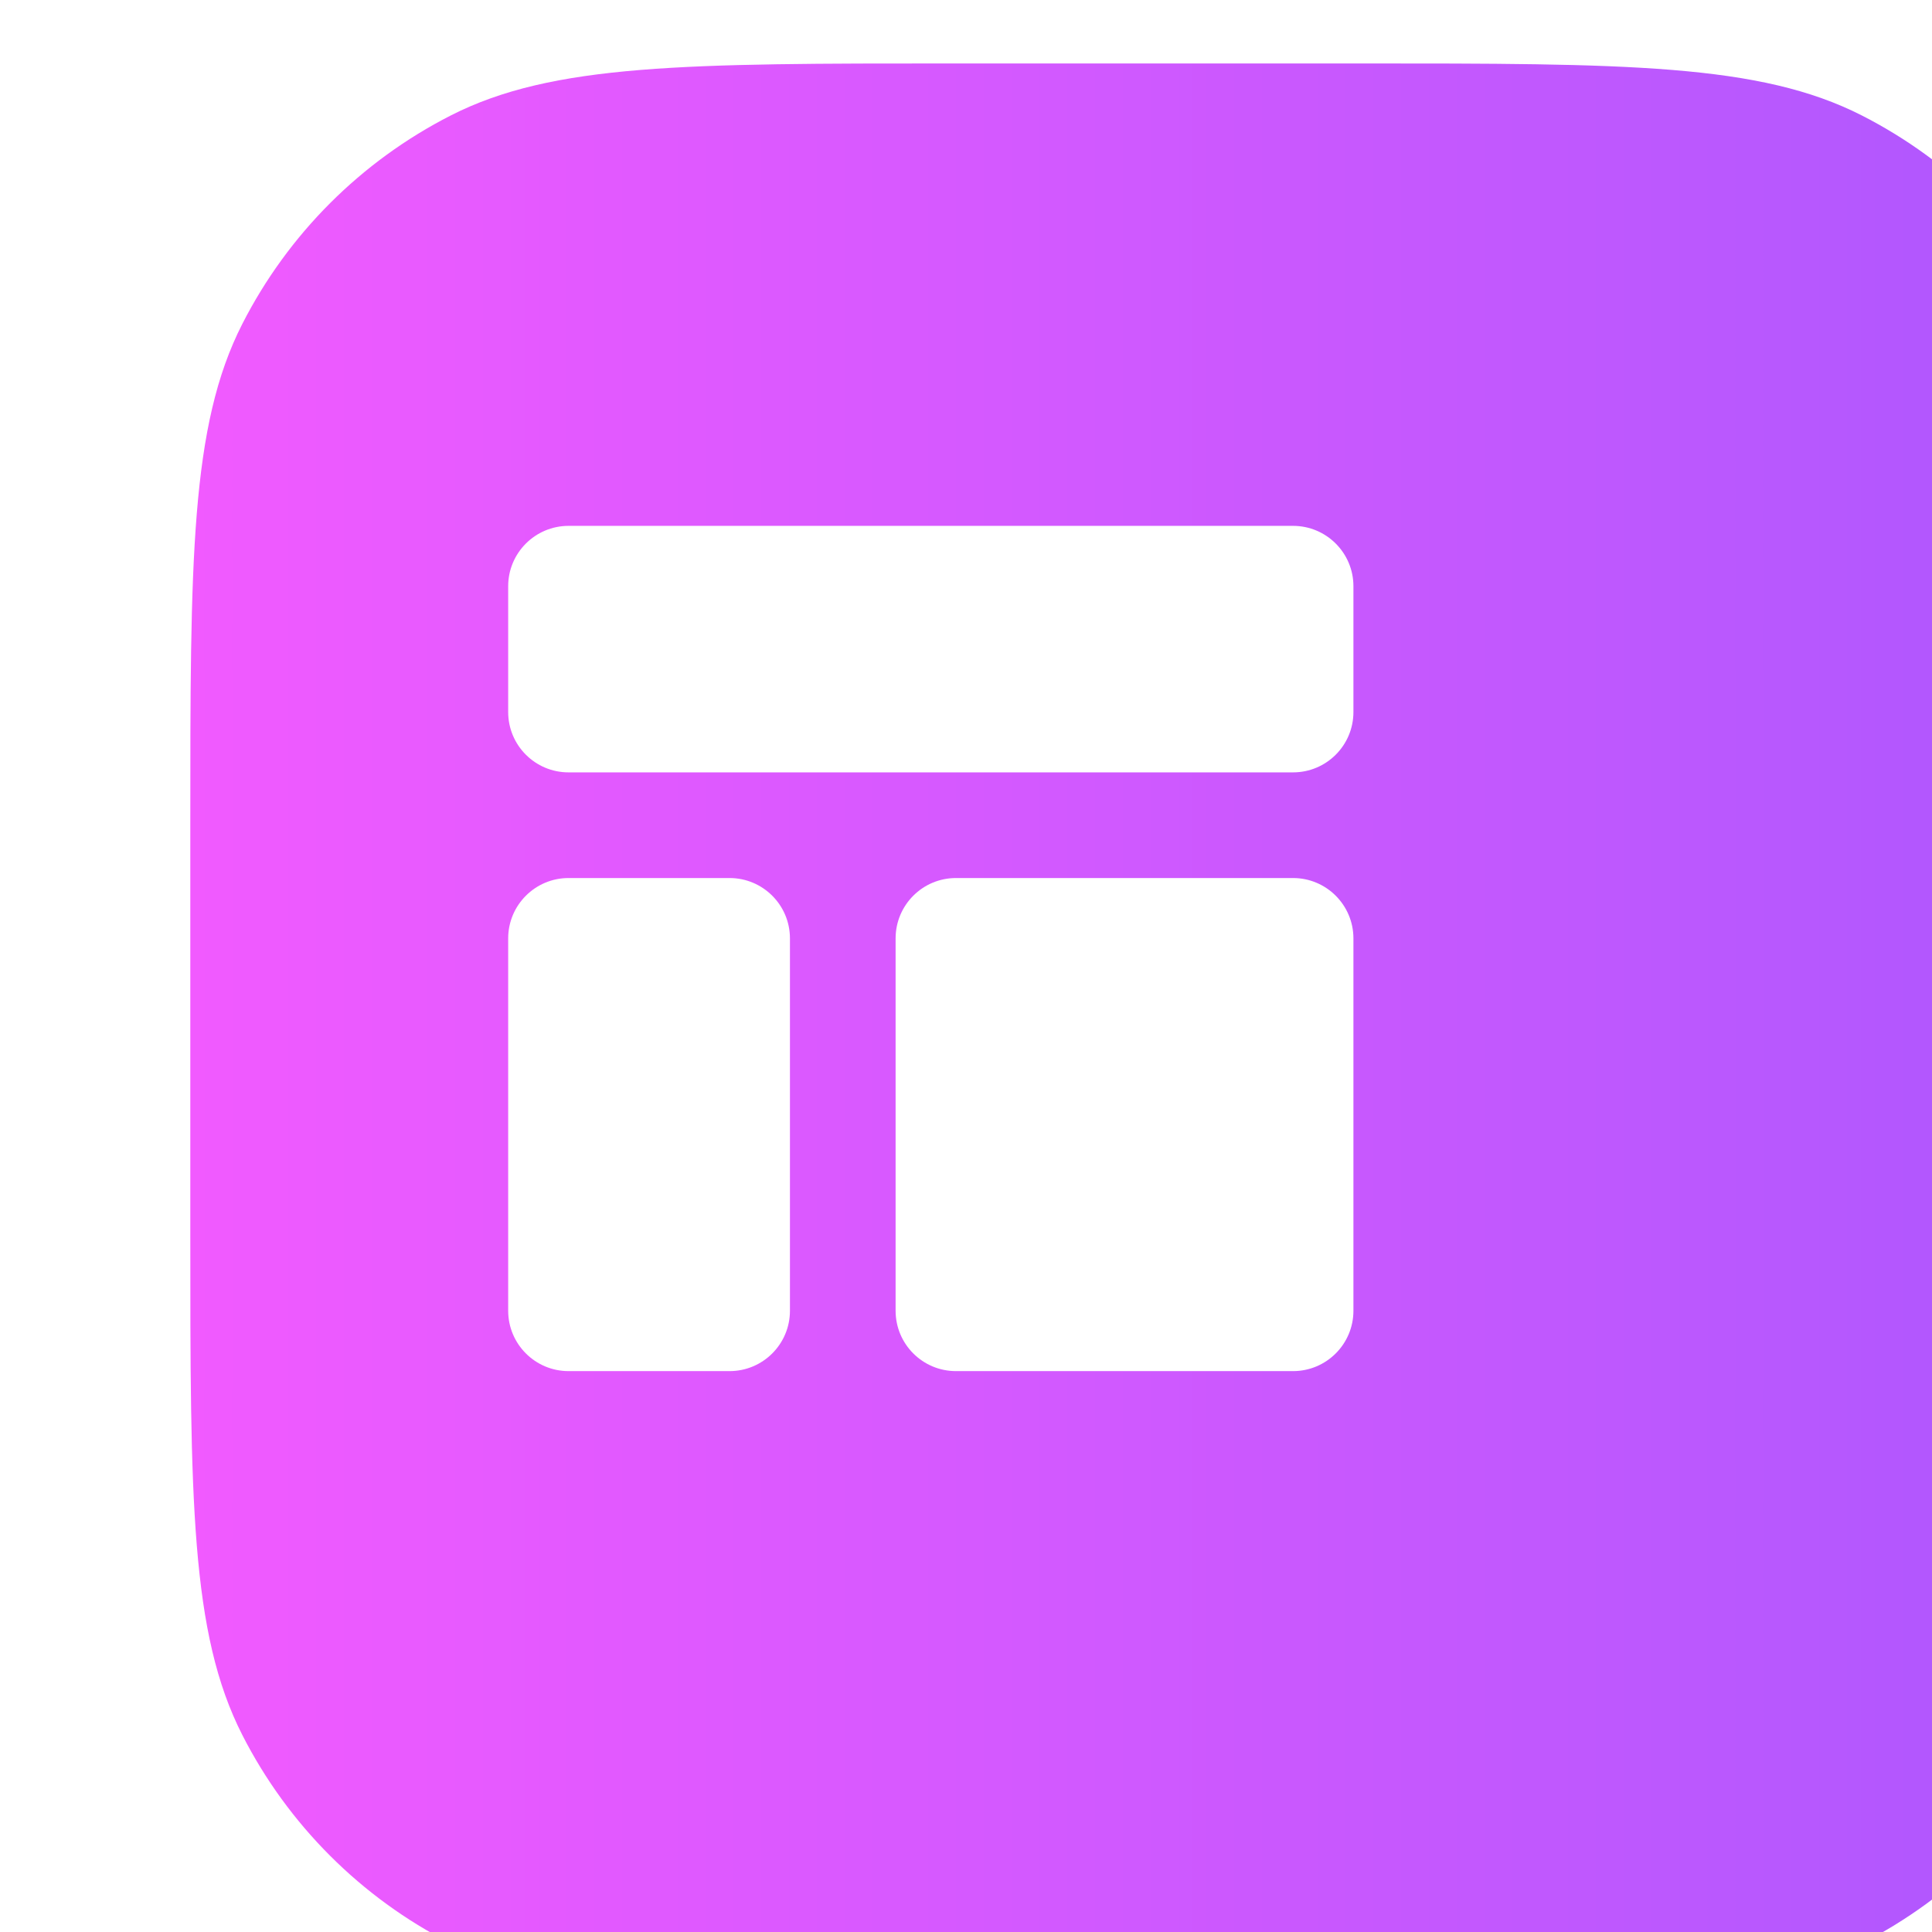
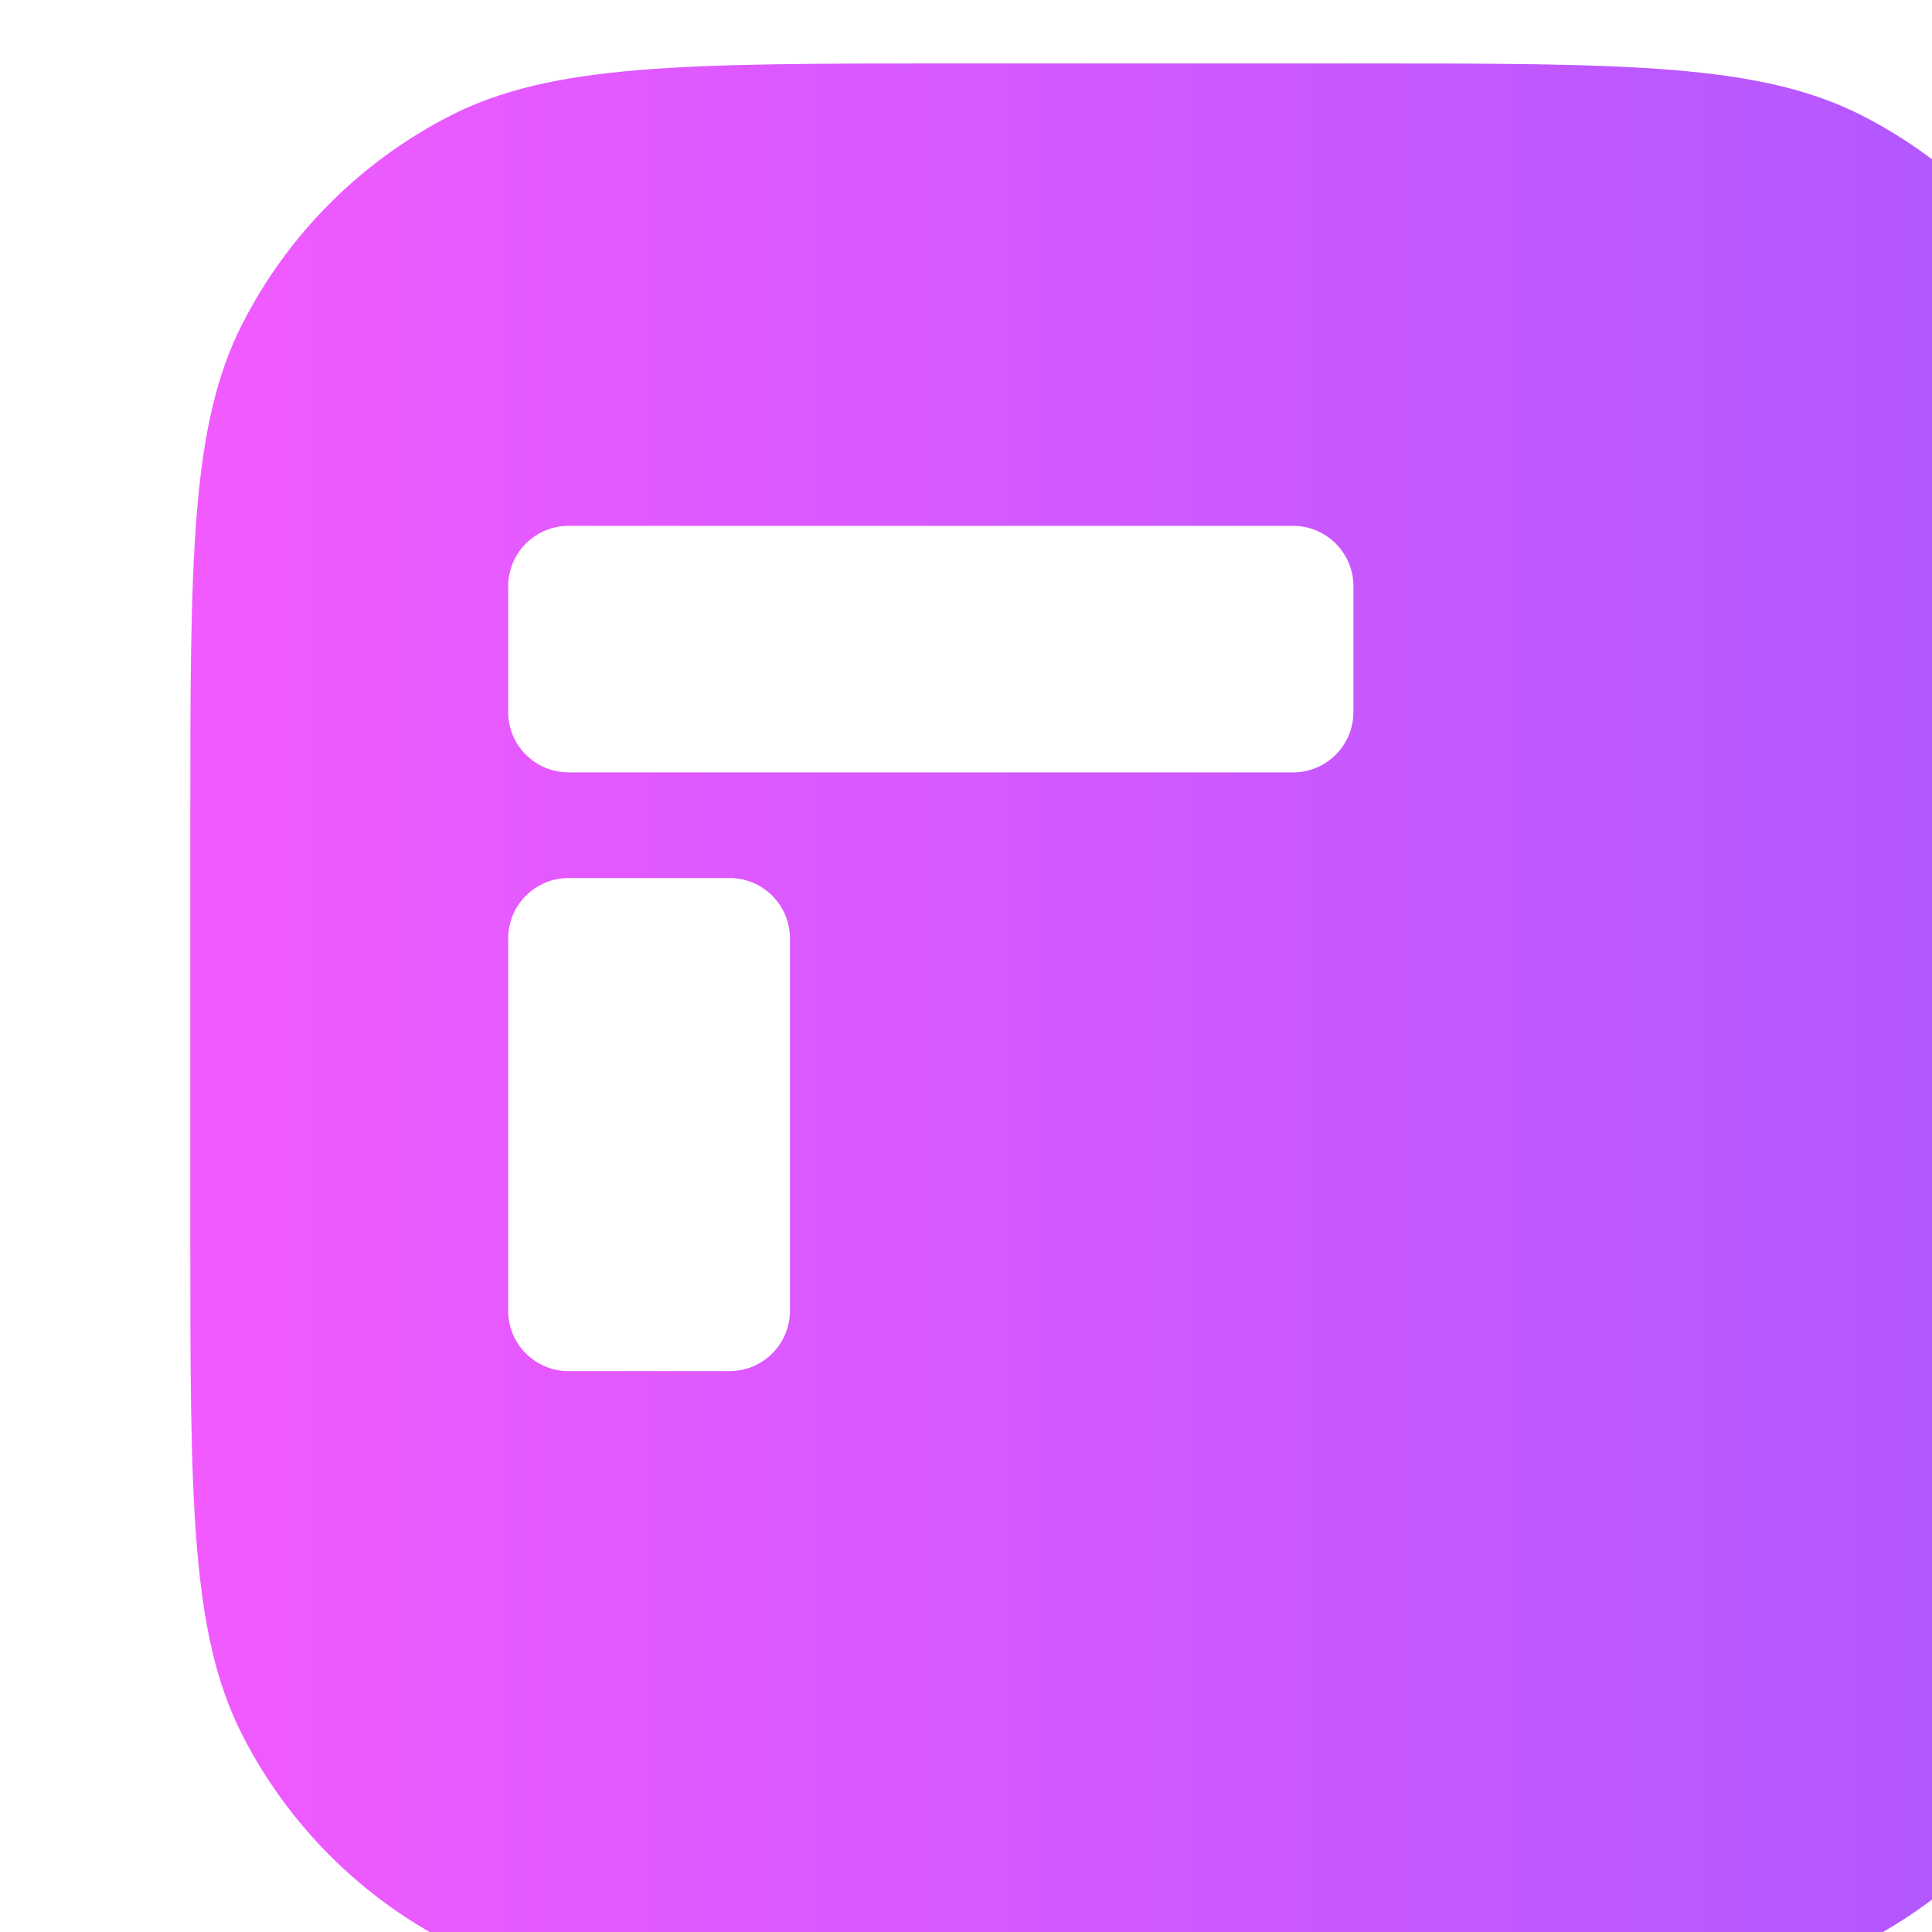
<svg xmlns="http://www.w3.org/2000/svg" width="32" height="32" viewBox="0 0 32 32" fill="none">
  <g clip-path="url(#clip0_2796_163399)">
    <g filter="url(#filter0_iii_2796_163399)">
      <path d="M0 12.644C0 8.218 0 6.005 0.861 4.315C1.619 2.828 2.828 1.619 4.315 0.861C6.005 0 8.218 0 12.644 0H19.356C23.782 0 25.995 0 27.685 0.861C29.172 1.619 30.381 2.828 31.139 4.315C32 6.005 32 8.218 32 12.644V19.356C32 23.782 32 25.995 31.139 27.685C30.381 29.172 29.172 30.381 27.685 31.139C25.995 32 23.782 32 19.356 32H12.644C8.218 32 6.005 32 4.315 31.139C2.828 30.381 1.619 29.172 0.861 27.685C0 25.995 0 23.782 0 19.356V12.644Z" fill="url(#paint0_linear_2796_163399)" />
    </g>
    <g filter="url(#filter1_dii_2796_163399)">
      <path d="M9 10C9 9.448 9.448 9 10 9H22C22.552 9 23 9.448 23 10V12.083C23 12.636 22.552 13.083 22 13.083H10C9.448 13.083 9 12.636 9 12.083V10Z" fill="white" />
      <path d="M9 15.833C9 15.281 9.448 14.833 10 14.833H12.667C13.219 14.833 13.667 15.281 13.667 15.833V22C13.667 22.552 13.219 23 12.667 23H10C9.448 23 9 22.552 9 22V15.833Z" fill="white" />
-       <path d="M23 15.833C23 15.281 22.552 14.833 22 14.833H16.417C15.864 14.833 15.417 15.281 15.417 15.833V22C15.417 22.552 15.864 23 16.417 23H22C22.552 23 23 22.552 23 22V15.833Z" fill="white" />
    </g>
  </g>
  <defs>
    <filter id="filter0_iii_2796_163399" x="-0.525" y="-0.525" width="34.626" height="34.626" filterUnits="userSpaceOnUse" color-interpolation-filters="sRGB">
      <feFlood flood-opacity="0" result="BackgroundImageFix" />
      <feBlend mode="normal" in="SourceGraphic" in2="BackgroundImageFix" result="shape" />
      <feColorMatrix in="SourceAlpha" type="matrix" values="0 0 0 0 0 0 0 0 0 0 0 0 0 0 0 0 0 0 127 0" result="hardAlpha" />
      <feOffset dx="-0.525" dy="-0.525" />
      <feGaussianBlur stdDeviation="0.525" />
      <feComposite in2="hardAlpha" operator="arithmetic" k2="-1" k3="1" />
      <feColorMatrix type="matrix" values="0 0 0 0 1 0 0 0 0 1 0 0 0 0 1 0 0 0 0.25 0" />
      <feBlend mode="normal" in2="shape" result="effect1_innerShadow_2796_163399" />
      <feColorMatrix in="SourceAlpha" type="matrix" values="0 0 0 0 0 0 0 0 0 0 0 0 0 0 0 0 0 0 127 0" result="hardAlpha" />
      <feOffset dx="2.101" dy="2.101" />
      <feGaussianBlur stdDeviation="1.051" />
      <feComposite in2="hardAlpha" operator="arithmetic" k2="-1" k3="1" />
      <feColorMatrix type="matrix" values="0 0 0 0 1 0 0 0 0 1 0 0 0 0 1 0 0 0 0.25 0" />
      <feBlend mode="normal" in2="effect1_innerShadow_2796_163399" result="effect2_innerShadow_2796_163399" />
      <feColorMatrix in="SourceAlpha" type="matrix" values="0 0 0 0 0 0 0 0 0 0 0 0 0 0 0 0 0 0 127 0" result="hardAlpha" />
      <feOffset dx="1.576" dy="-0.525" />
      <feGaussianBlur stdDeviation="1.051" />
      <feComposite in2="hardAlpha" operator="arithmetic" k2="-1" k3="1" />
      <feColorMatrix type="matrix" values="0 0 0 0 1 0 0 0 0 0.771 0 0 0 0 0.991 0 0 0 1 0" />
      <feBlend mode="normal" in2="effect2_innerShadow_2796_163399" result="effect3_innerShadow_2796_163399" />
    </filter>
    <filter id="filter1_dii_2796_163399" x="8.562" y="8.612" width="15.264" height="15.457" filterUnits="userSpaceOnUse" color-interpolation-filters="sRGB">
      <feFlood flood-opacity="0" result="BackgroundImageFix" />
      <feColorMatrix in="SourceAlpha" type="matrix" values="0 0 0 0 0 0 0 0 0 0 0 0 0 0 0 0 0 0 127 0" result="hardAlpha" />
      <feOffset dx="0.243" dy="0.486" />
      <feGaussianBlur stdDeviation="0.292" />
      <feComposite in2="hardAlpha" operator="out" />
      <feColorMatrix type="matrix" values="0 0 0 0 0 0 0 0 0 0 0 0 0 0 0 0 0 0 0.25 0" />
      <feBlend mode="normal" in2="BackgroundImageFix" result="effect1_dropShadow_2796_163399" />
      <feBlend mode="normal" in="SourceGraphic" in2="effect1_dropShadow_2796_163399" result="shape" />
      <feColorMatrix in="SourceAlpha" type="matrix" values="0 0 0 0 0 0 0 0 0 0 0 0 0 0 0 0 0 0 127 0" result="hardAlpha" />
      <feOffset dx="-0.438" dy="-0.388" />
      <feGaussianBlur stdDeviation="0.365" />
      <feComposite in2="hardAlpha" operator="arithmetic" k2="-1" k3="1" />
      <feColorMatrix type="matrix" values="0 0 0 0 0.843 0 0 0 0 0.671 0 0 0 0 0.957 0 0 0 1 0" />
      <feBlend mode="normal" in2="shape" result="effect2_innerShadow_2796_163399" />
      <feColorMatrix in="SourceAlpha" type="matrix" values="0 0 0 0 0 0 0 0 0 0 0 0 0 0 0 0 0 0 127 0" result="hardAlpha" />
      <feOffset dx="-0.388" dy="-0.388" />
      <feGaussianBlur stdDeviation="0.388" />
      <feComposite in2="hardAlpha" operator="arithmetic" k2="-1" k3="1" />
      <feColorMatrix type="matrix" values="0 0 0 0 1 0 0 0 0 1 0 0 0 0 1 0 0 0 0.65 0" />
      <feBlend mode="normal" in2="effect2_innerShadow_2796_163399" result="effect3_innerShadow_2796_163399" />
    </filter>
    <linearGradient id="paint0_linear_2796_163399" x1="0" y1="0" x2="33.2" y2="3.0919e-10" gradientUnits="userSpaceOnUse">
      <stop stop-color="#F15AFF" />
      <stop offset="1" stop-color="#A957FE" />
    </linearGradient>
    <clipPath id="clip0_2796_163399">
      <rect width="32" height="32" fill="white" />
    </clipPath>
  </defs>
</svg>